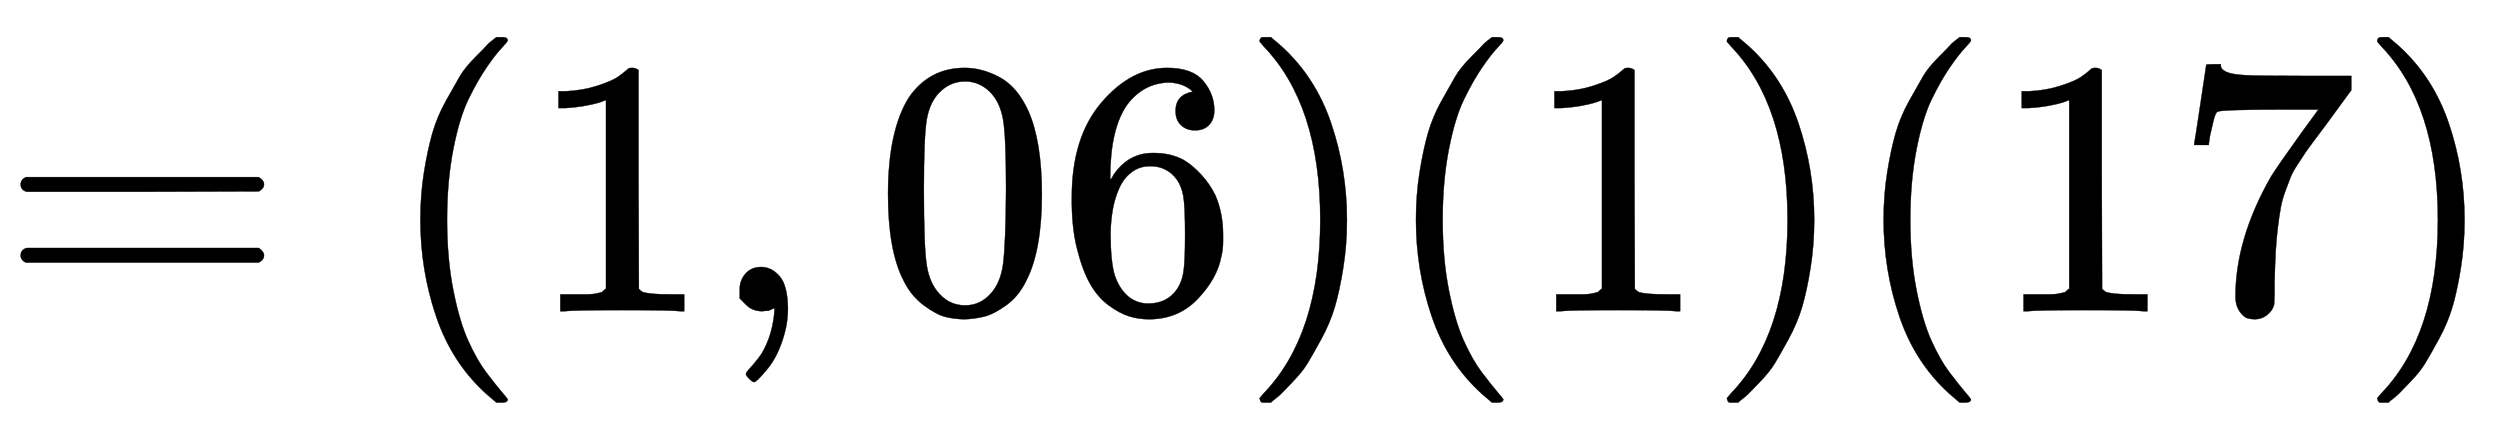
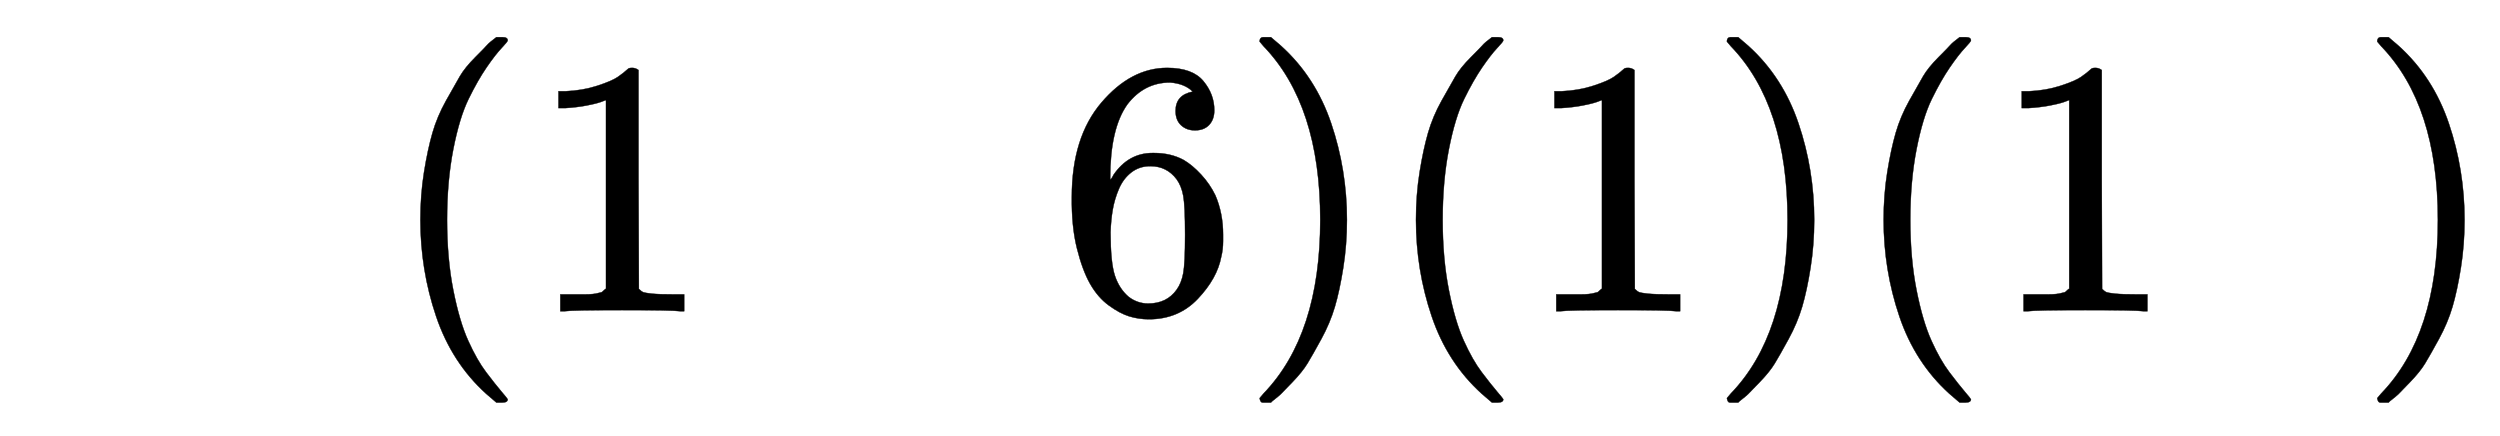
<svg xmlns="http://www.w3.org/2000/svg" xmlns:xlink="http://www.w3.org/1999/xlink" width="15.89ex" height="2.772ex" viewBox="0 -851.8 6841.4 1193.7" role="img" focusable="false" style="vertical-align: -0.794ex;">
  <defs>
-     <path stroke-width="1" id="E313-MJMAIN-3D" d="M56 347Q56 360 70 367H707Q722 359 722 347Q722 336 708 328L390 327H72Q56 332 56 347ZM56 153Q56 168 72 173H708Q722 163 722 153Q722 140 707 133H70Q56 140 56 153Z" />
    <path stroke-width="1" id="E313-MJMAIN-28" d="M94 250Q94 319 104 381T127 488T164 576T202 643T244 695T277 729T302 750H315H319Q333 750 333 741Q333 738 316 720T275 667T226 581T184 443T167 250T184 58T225 -81T274 -167T316 -220T333 -241Q333 -250 318 -250H315H302L274 -226Q180 -141 137 -14T94 250Z" />
    <path stroke-width="1" id="E313-MJMAIN-31" d="M213 578L200 573Q186 568 160 563T102 556H83V602H102Q149 604 189 617T245 641T273 663Q275 666 285 666Q294 666 302 660V361L303 61Q310 54 315 52T339 48T401 46H427V0H416Q395 3 257 3Q121 3 100 0H88V46H114Q136 46 152 46T177 47T193 50T201 52T207 57T213 61V578Z" />
-     <path stroke-width="1" id="E313-MJMAIN-2C" d="M78 35T78 60T94 103T137 121Q165 121 187 96T210 8Q210 -27 201 -60T180 -117T154 -158T130 -185T117 -194Q113 -194 104 -185T95 -172Q95 -168 106 -156T131 -126T157 -76T173 -3V9L172 8Q170 7 167 6T161 3T152 1T140 0Q113 0 96 17Z" />
-     <path stroke-width="1" id="E313-MJMAIN-30" d="M96 585Q152 666 249 666Q297 666 345 640T423 548Q460 465 460 320Q460 165 417 83Q397 41 362 16T301 -15T250 -22Q224 -22 198 -16T137 16T82 83Q39 165 39 320Q39 494 96 585ZM321 597Q291 629 250 629Q208 629 178 597Q153 571 145 525T137 333Q137 175 145 125T181 46Q209 16 250 16Q290 16 318 46Q347 76 354 130T362 333Q362 478 354 524T321 597Z" />
    <path stroke-width="1" id="E313-MJMAIN-36" d="M42 313Q42 476 123 571T303 666Q372 666 402 630T432 550Q432 525 418 510T379 495Q356 495 341 509T326 548Q326 592 373 601Q351 623 311 626Q240 626 194 566Q147 500 147 364L148 360Q153 366 156 373Q197 433 263 433H267Q313 433 348 414Q372 400 396 374T435 317Q456 268 456 210V192Q456 169 451 149Q440 90 387 34T253 -22Q225 -22 199 -14T143 16T92 75T56 172T42 313ZM257 397Q227 397 205 380T171 335T154 278T148 216Q148 133 160 97T198 39Q222 21 251 21Q302 21 329 59Q342 77 347 104T352 209Q352 289 347 316T329 361Q302 397 257 397Z" />
    <path stroke-width="1" id="E313-MJMAIN-29" d="M60 749L64 750Q69 750 74 750H86L114 726Q208 641 251 514T294 250Q294 182 284 119T261 12T224 -76T186 -143T145 -194T113 -227T90 -246Q87 -249 86 -250H74Q66 -250 63 -250T58 -247T55 -238Q56 -237 66 -225Q221 -64 221 250T66 725Q56 737 55 738Q55 746 60 749Z" />
-     <path stroke-width="1" id="E313-MJMAIN-37" d="M55 458Q56 460 72 567L88 674Q88 676 108 676H128V672Q128 662 143 655T195 646T364 644H485V605L417 512Q408 500 387 472T360 435T339 403T319 367T305 330T292 284T284 230T278 162T275 80Q275 66 275 52T274 28V19Q270 2 255 -10T221 -22Q210 -22 200 -19T179 0T168 40Q168 198 265 368Q285 400 349 489L395 552H302Q128 552 119 546Q113 543 108 522T98 479L95 458V455H55V458Z" />
  </defs>
  <g stroke="currentColor" fill="currentColor" stroke-width="0" transform="matrix(1 0 0 -1 0 0)">
    <use xlink:href="#E313-MJMAIN-3D" x="0" y="0" />
    <use xlink:href="#E313-MJMAIN-28" x="1056" y="0" />
    <use xlink:href="#E313-MJMAIN-31" x="1445" y="0" />
    <use xlink:href="#E313-MJMAIN-2C" x="1946" y="0" />
    <g transform="translate(2391,0)">
      <use xlink:href="#E313-MJMAIN-30" />
      <use xlink:href="#E313-MJMAIN-36" x="500" y="0" />
    </g>
    <use xlink:href="#E313-MJMAIN-29" x="3392" y="0" />
    <use xlink:href="#E313-MJMAIN-28" x="3781" y="0" />
    <use xlink:href="#E313-MJMAIN-31" x="4171" y="0" />
    <use xlink:href="#E313-MJMAIN-29" x="4671" y="0" />
    <use xlink:href="#E313-MJMAIN-28" x="5061" y="0" />
    <g transform="translate(5450,0)">
      <use xlink:href="#E313-MJMAIN-31" />
      <use xlink:href="#E313-MJMAIN-37" x="500" y="0" />
    </g>
    <use xlink:href="#E313-MJMAIN-29" x="6451" y="0" />
  </g>
</svg>